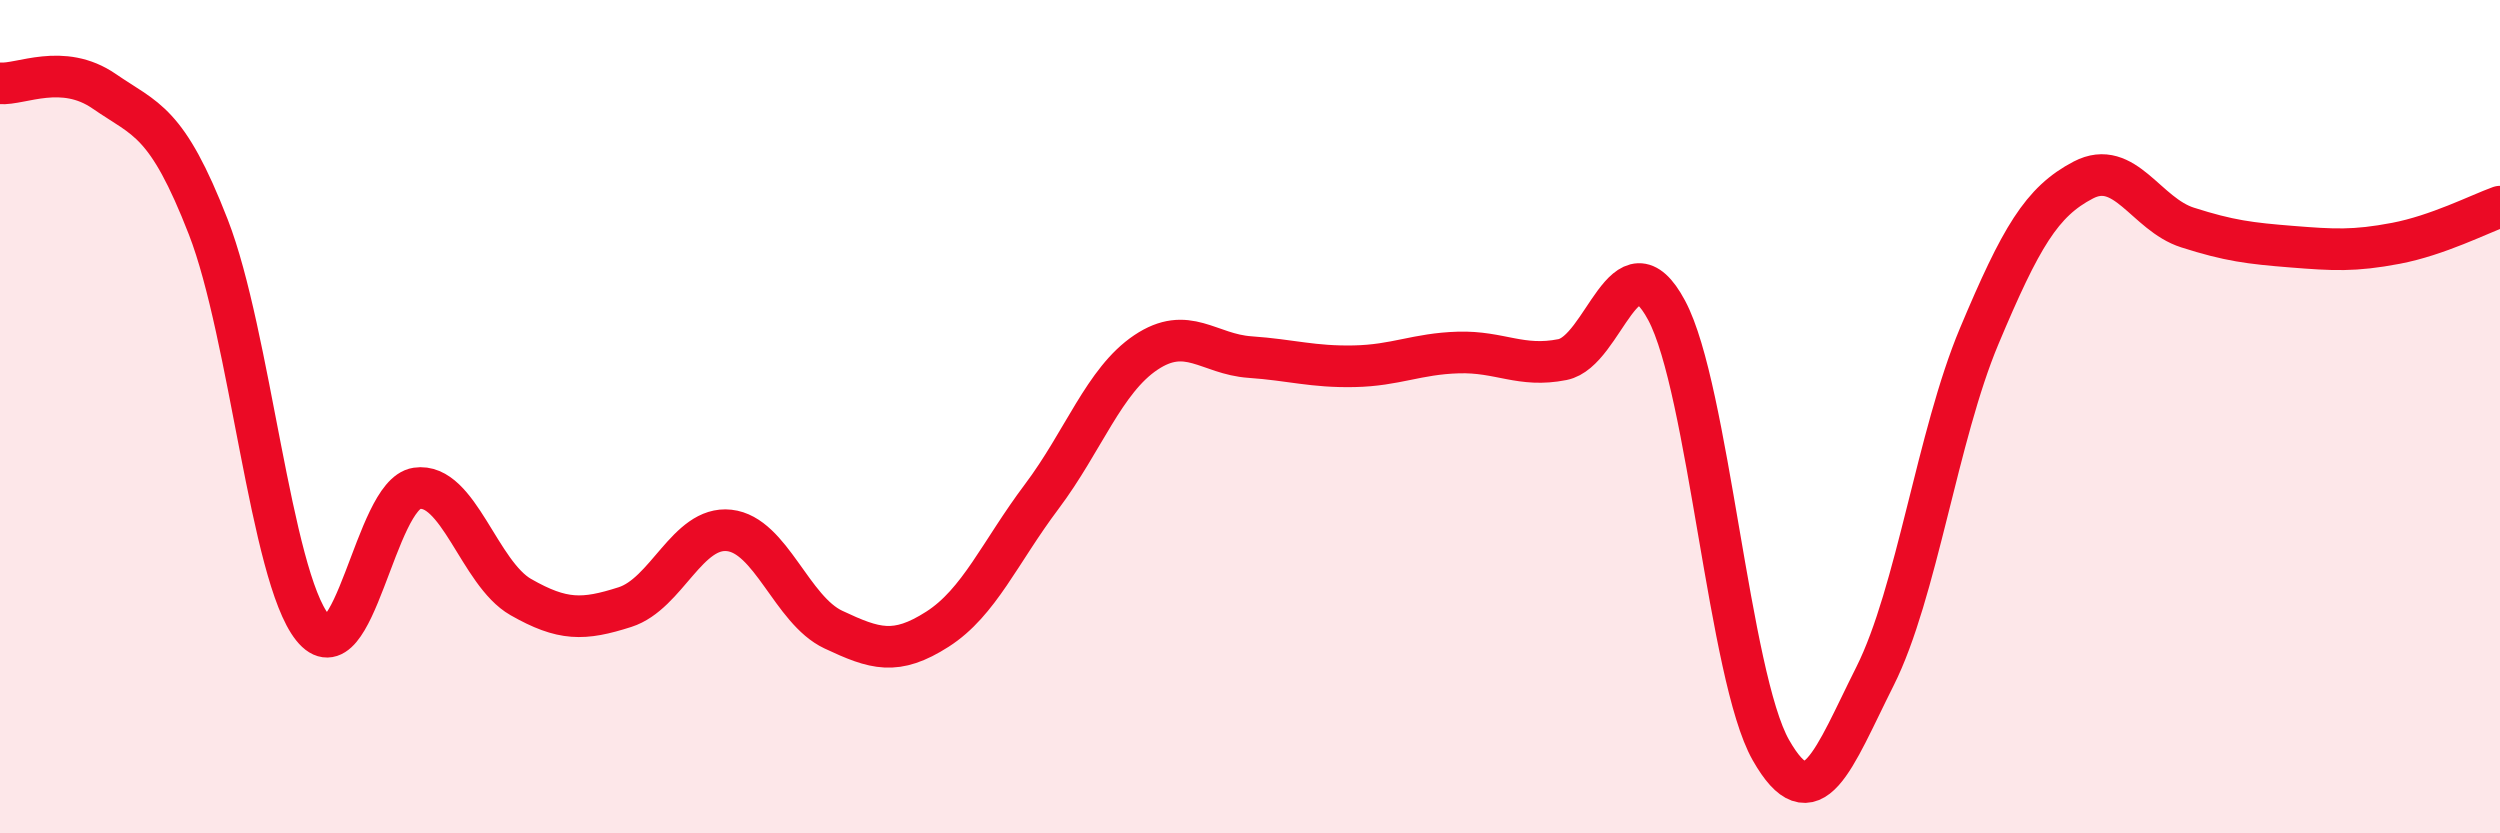
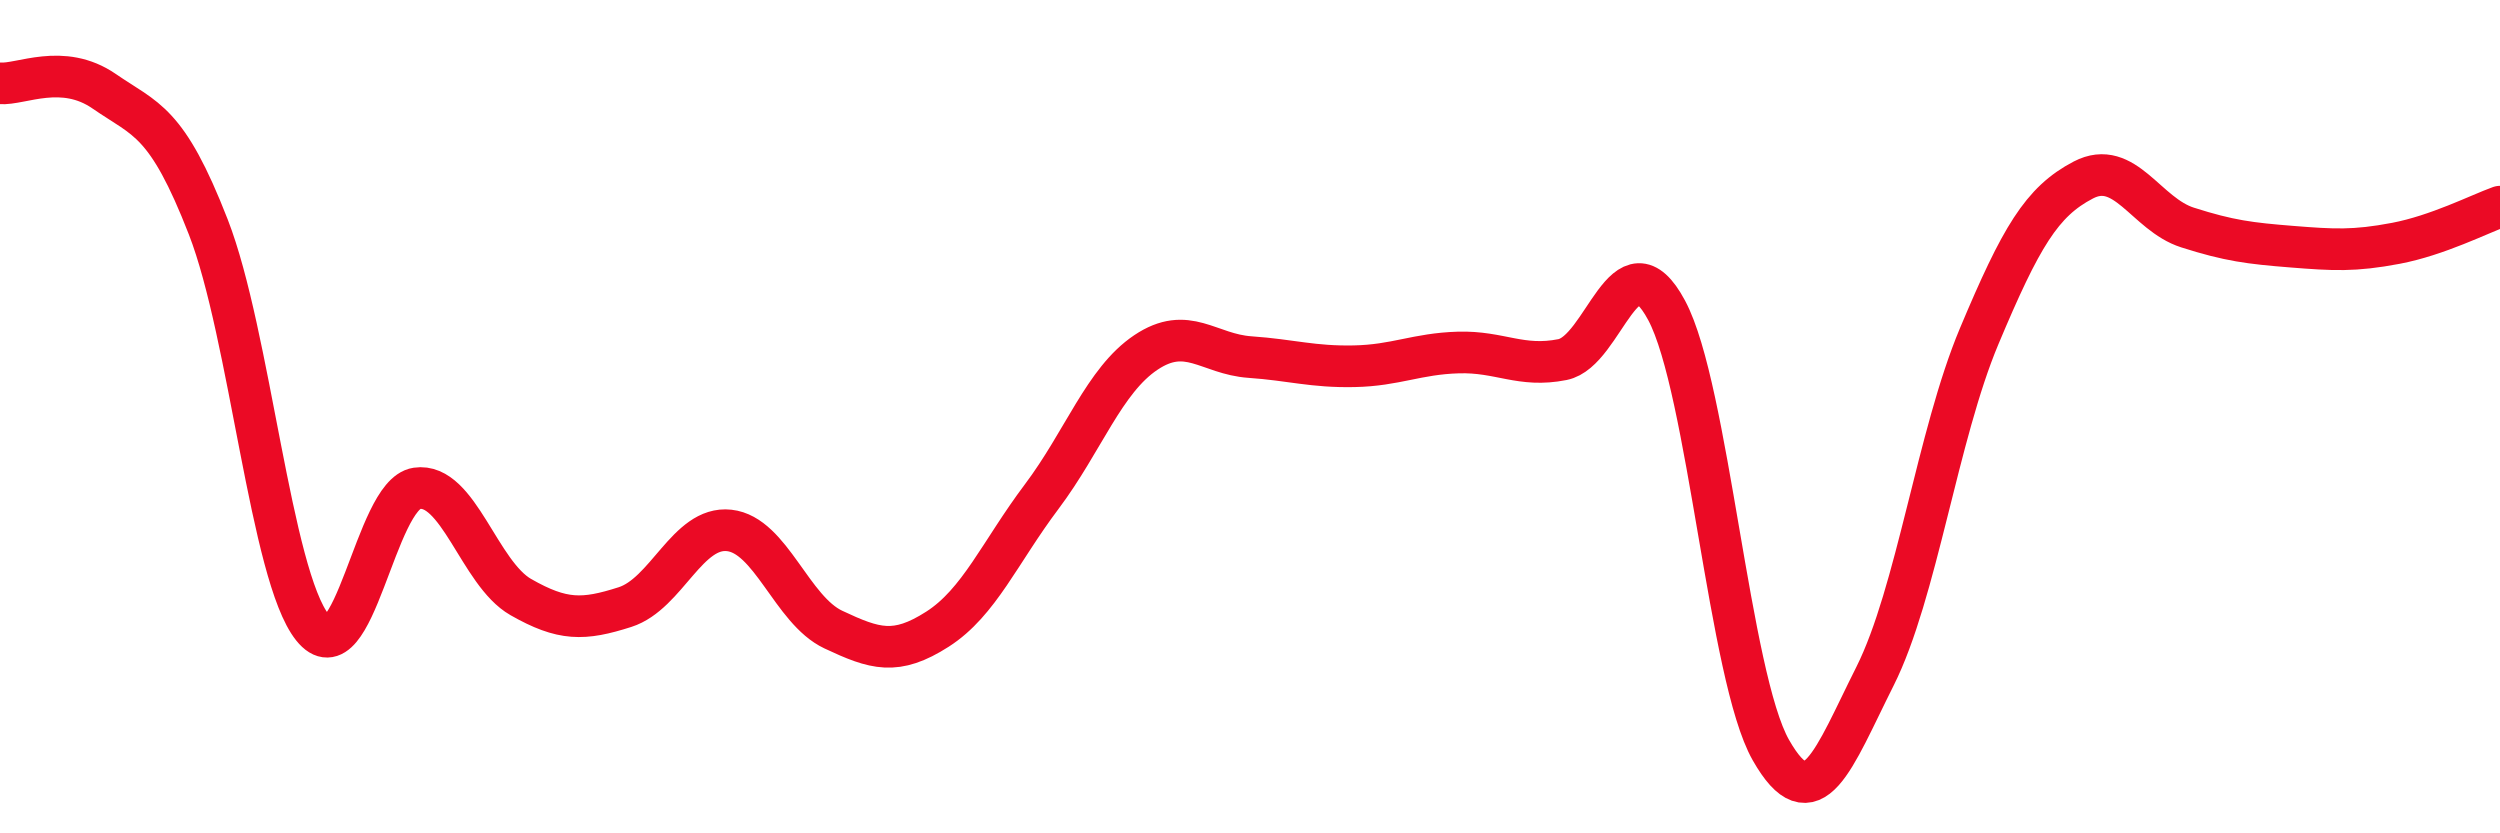
<svg xmlns="http://www.w3.org/2000/svg" width="60" height="20" viewBox="0 0 60 20">
-   <path d="M 0,2 C 0.5,2.04 1.5,1.5 2.5,2.19 C 3.5,2.88 4,2.88 5,5.45 C 6,8.02 6.5,13.81 7.5,15.06 C 8.5,16.31 9,11.87 10,11.72 C 11,11.57 11.5,13.76 12.5,14.33 C 13.5,14.9 14,14.89 15,14.57 C 16,14.25 16.5,12.62 17.5,12.73 C 18.5,12.84 19,14.64 20,15.11 C 21,15.58 21.5,15.74 22.5,15.1 C 23.5,14.46 24,13.25 25,11.92 C 26,10.59 26.5,9.13 27.5,8.46 C 28.5,7.79 29,8.5 30,8.57 C 31,8.64 31.5,8.81 32.5,8.79 C 33.5,8.77 34,8.49 35,8.46 C 36,8.43 36.5,8.83 37.5,8.63 C 38.5,8.43 39,5.58 40,7.45 C 41,9.32 41.5,16.24 42.5,18 C 43.5,19.76 44,18.22 45,16.23 C 46,14.24 46.5,10.45 47.5,8.07 C 48.5,5.69 49,4.84 50,4.32 C 51,3.8 51.5,5.14 52.5,5.46 C 53.5,5.78 54,5.84 55,5.92 C 56,6 56.5,6.03 57.5,5.84 C 58.5,5.65 59.5,5.14 60,4.96L60 20L0 20Z" fill="#EB0A25" opacity="0.1" stroke-linecap="round" stroke-linejoin="round" />
  <path d="M 0,2 C 0.5,2.04 1.5,1.5 2.5,2.19 C 3.5,2.88 4,2.88 5,5.45 C 6,8.02 6.5,13.81 7.5,15.06 C 8.5,16.31 9,11.87 10,11.72 C 11,11.57 11.5,13.76 12.5,14.33 C 13.5,14.9 14,14.89 15,14.57 C 16,14.25 16.5,12.62 17.5,12.73 C 18.5,12.84 19,14.64 20,15.11 C 21,15.58 21.5,15.74 22.5,15.1 C 23.5,14.46 24,13.25 25,11.92 C 26,10.59 26.5,9.13 27.5,8.46 C 28.5,7.79 29,8.5 30,8.57 C 31,8.64 31.5,8.81 32.5,8.79 C 33.5,8.77 34,8.49 35,8.46 C 36,8.43 36.5,8.83 37.5,8.63 C 38.5,8.43 39,5.58 40,7.45 C 41,9.32 41.5,16.24 42.5,18 C 43.5,19.76 44,18.22 45,16.23 C 46,14.24 46.5,10.45 47.5,8.07 C 48.5,5.69 49,4.84 50,4.32 C 51,3.8 51.5,5.14 52.5,5.46 C 53.5,5.78 54,5.84 55,5.92 C 56,6 56.5,6.03 57.5,5.84 C 58.5,5.65 59.5,5.14 60,4.96" stroke="#EB0A25" stroke-width="1" fill="none" stroke-linecap="round" stroke-linejoin="round" />
</svg>